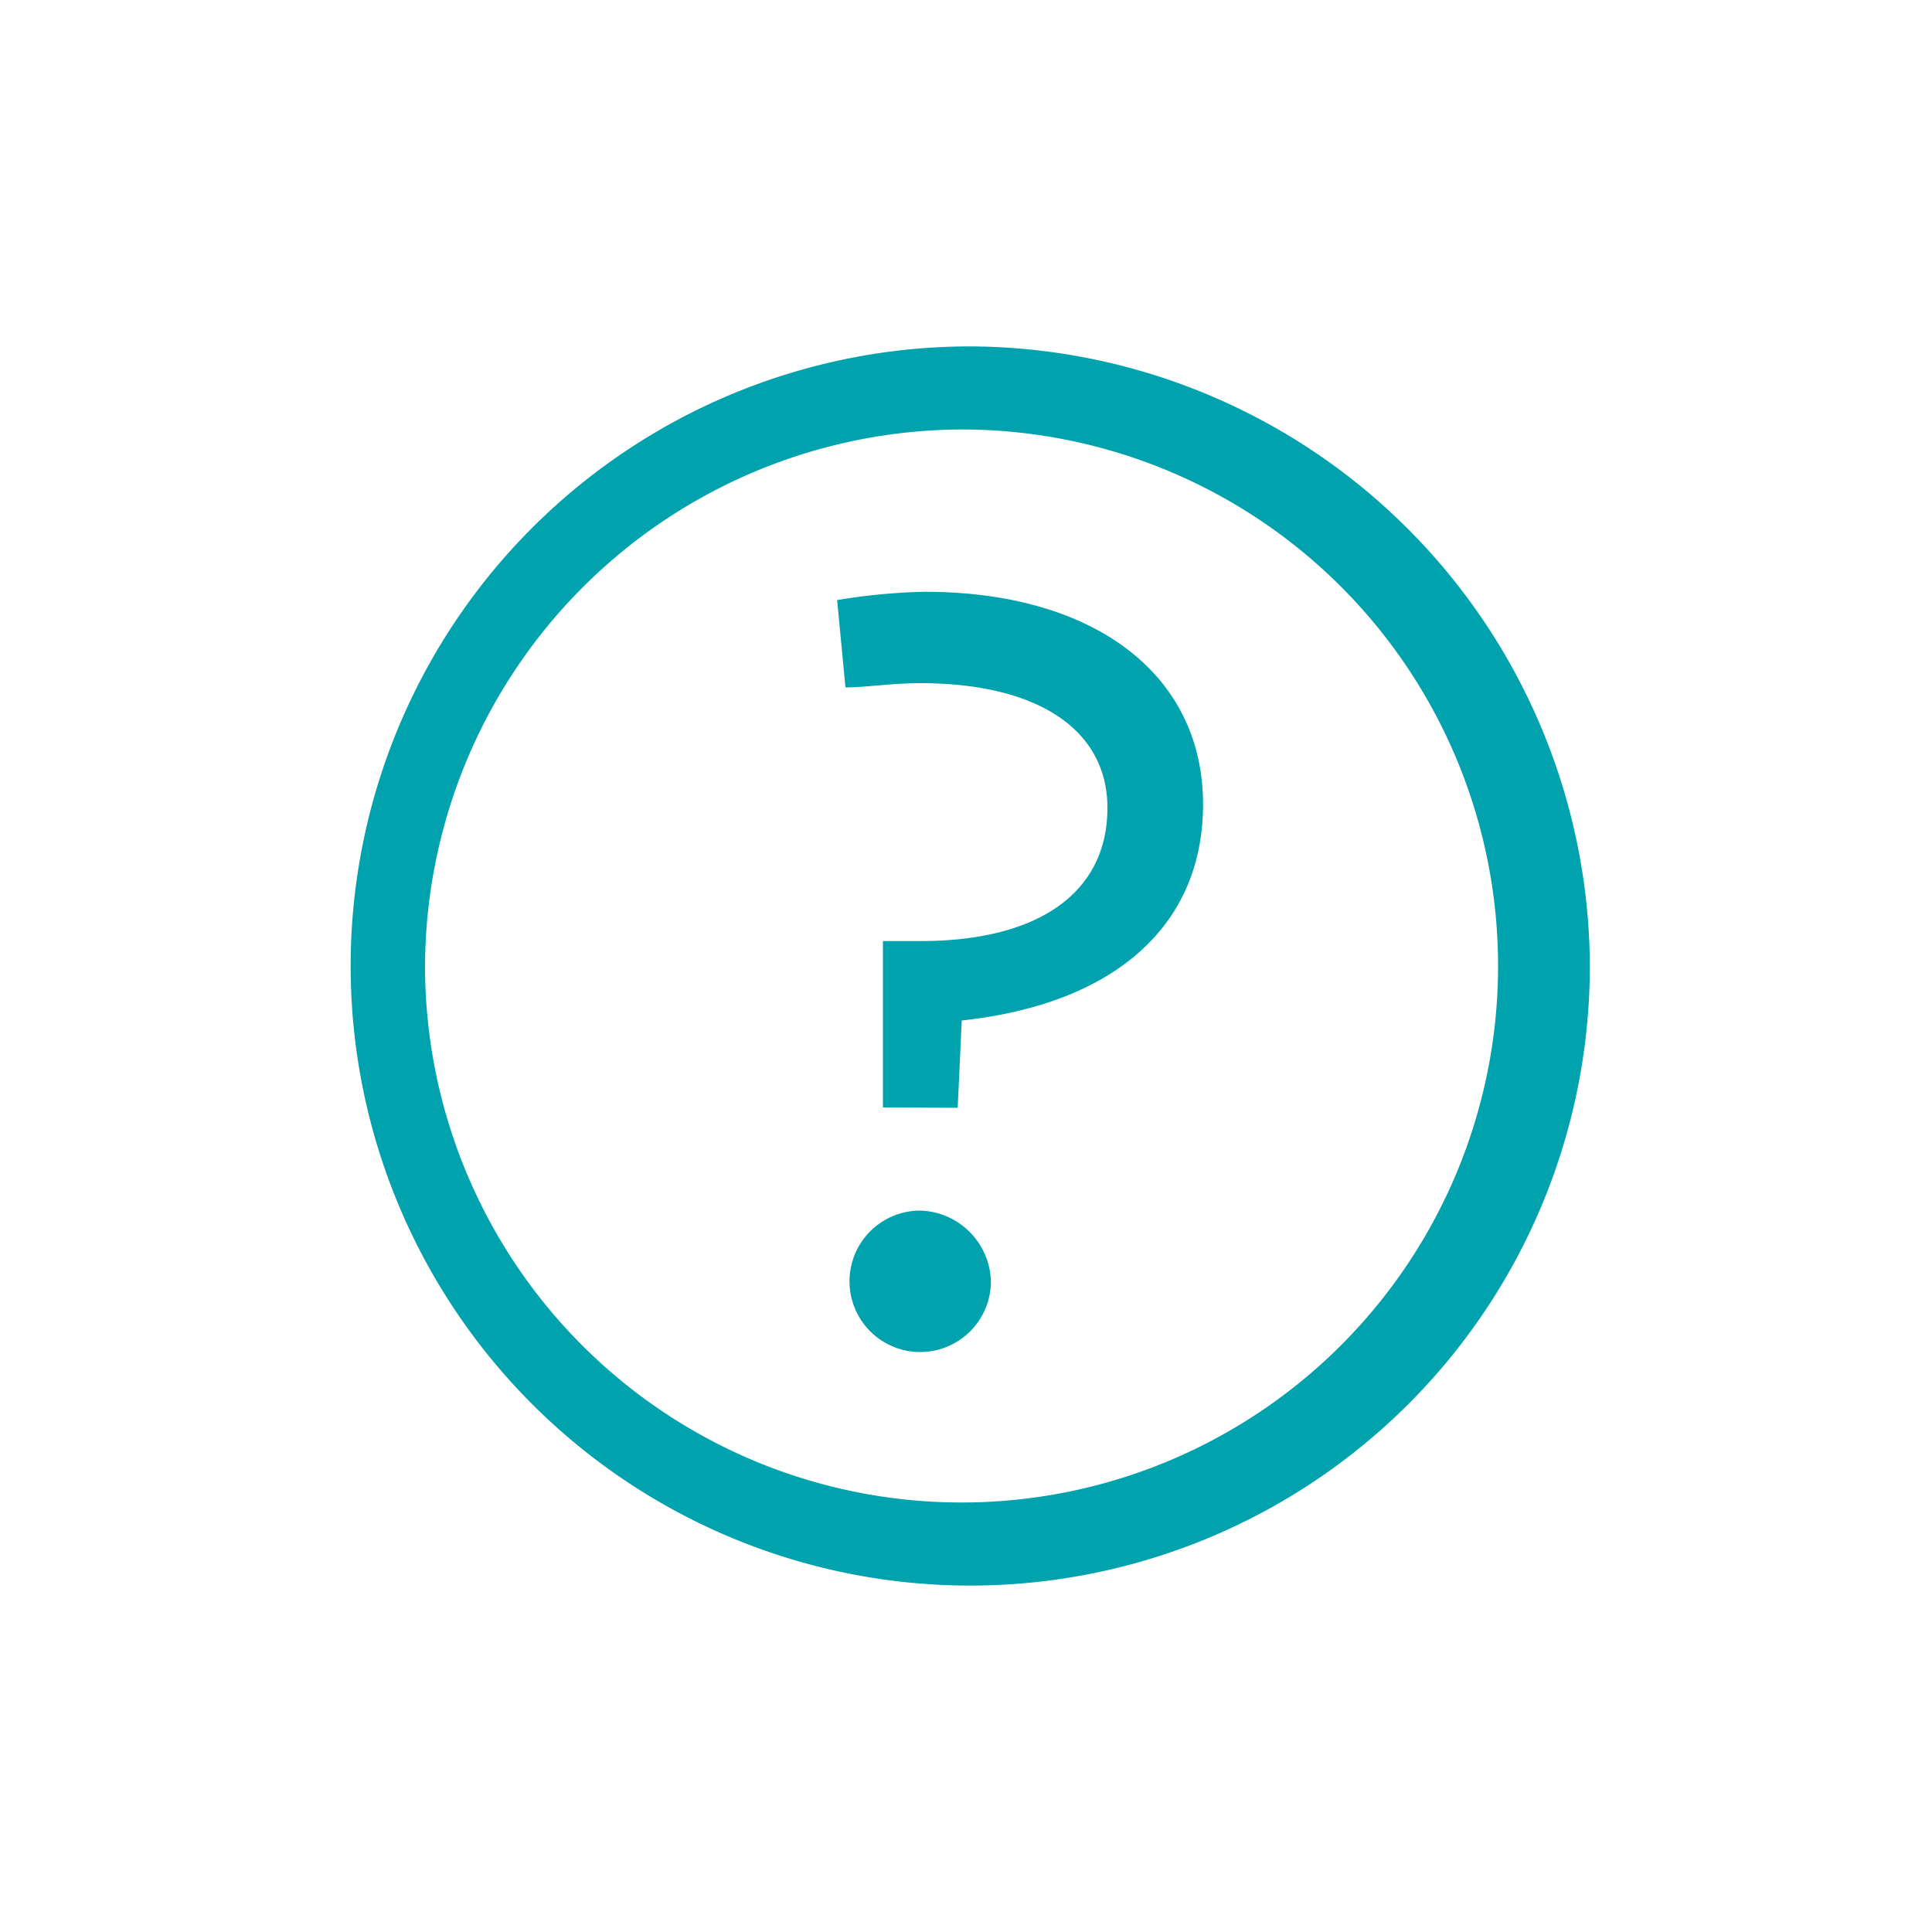
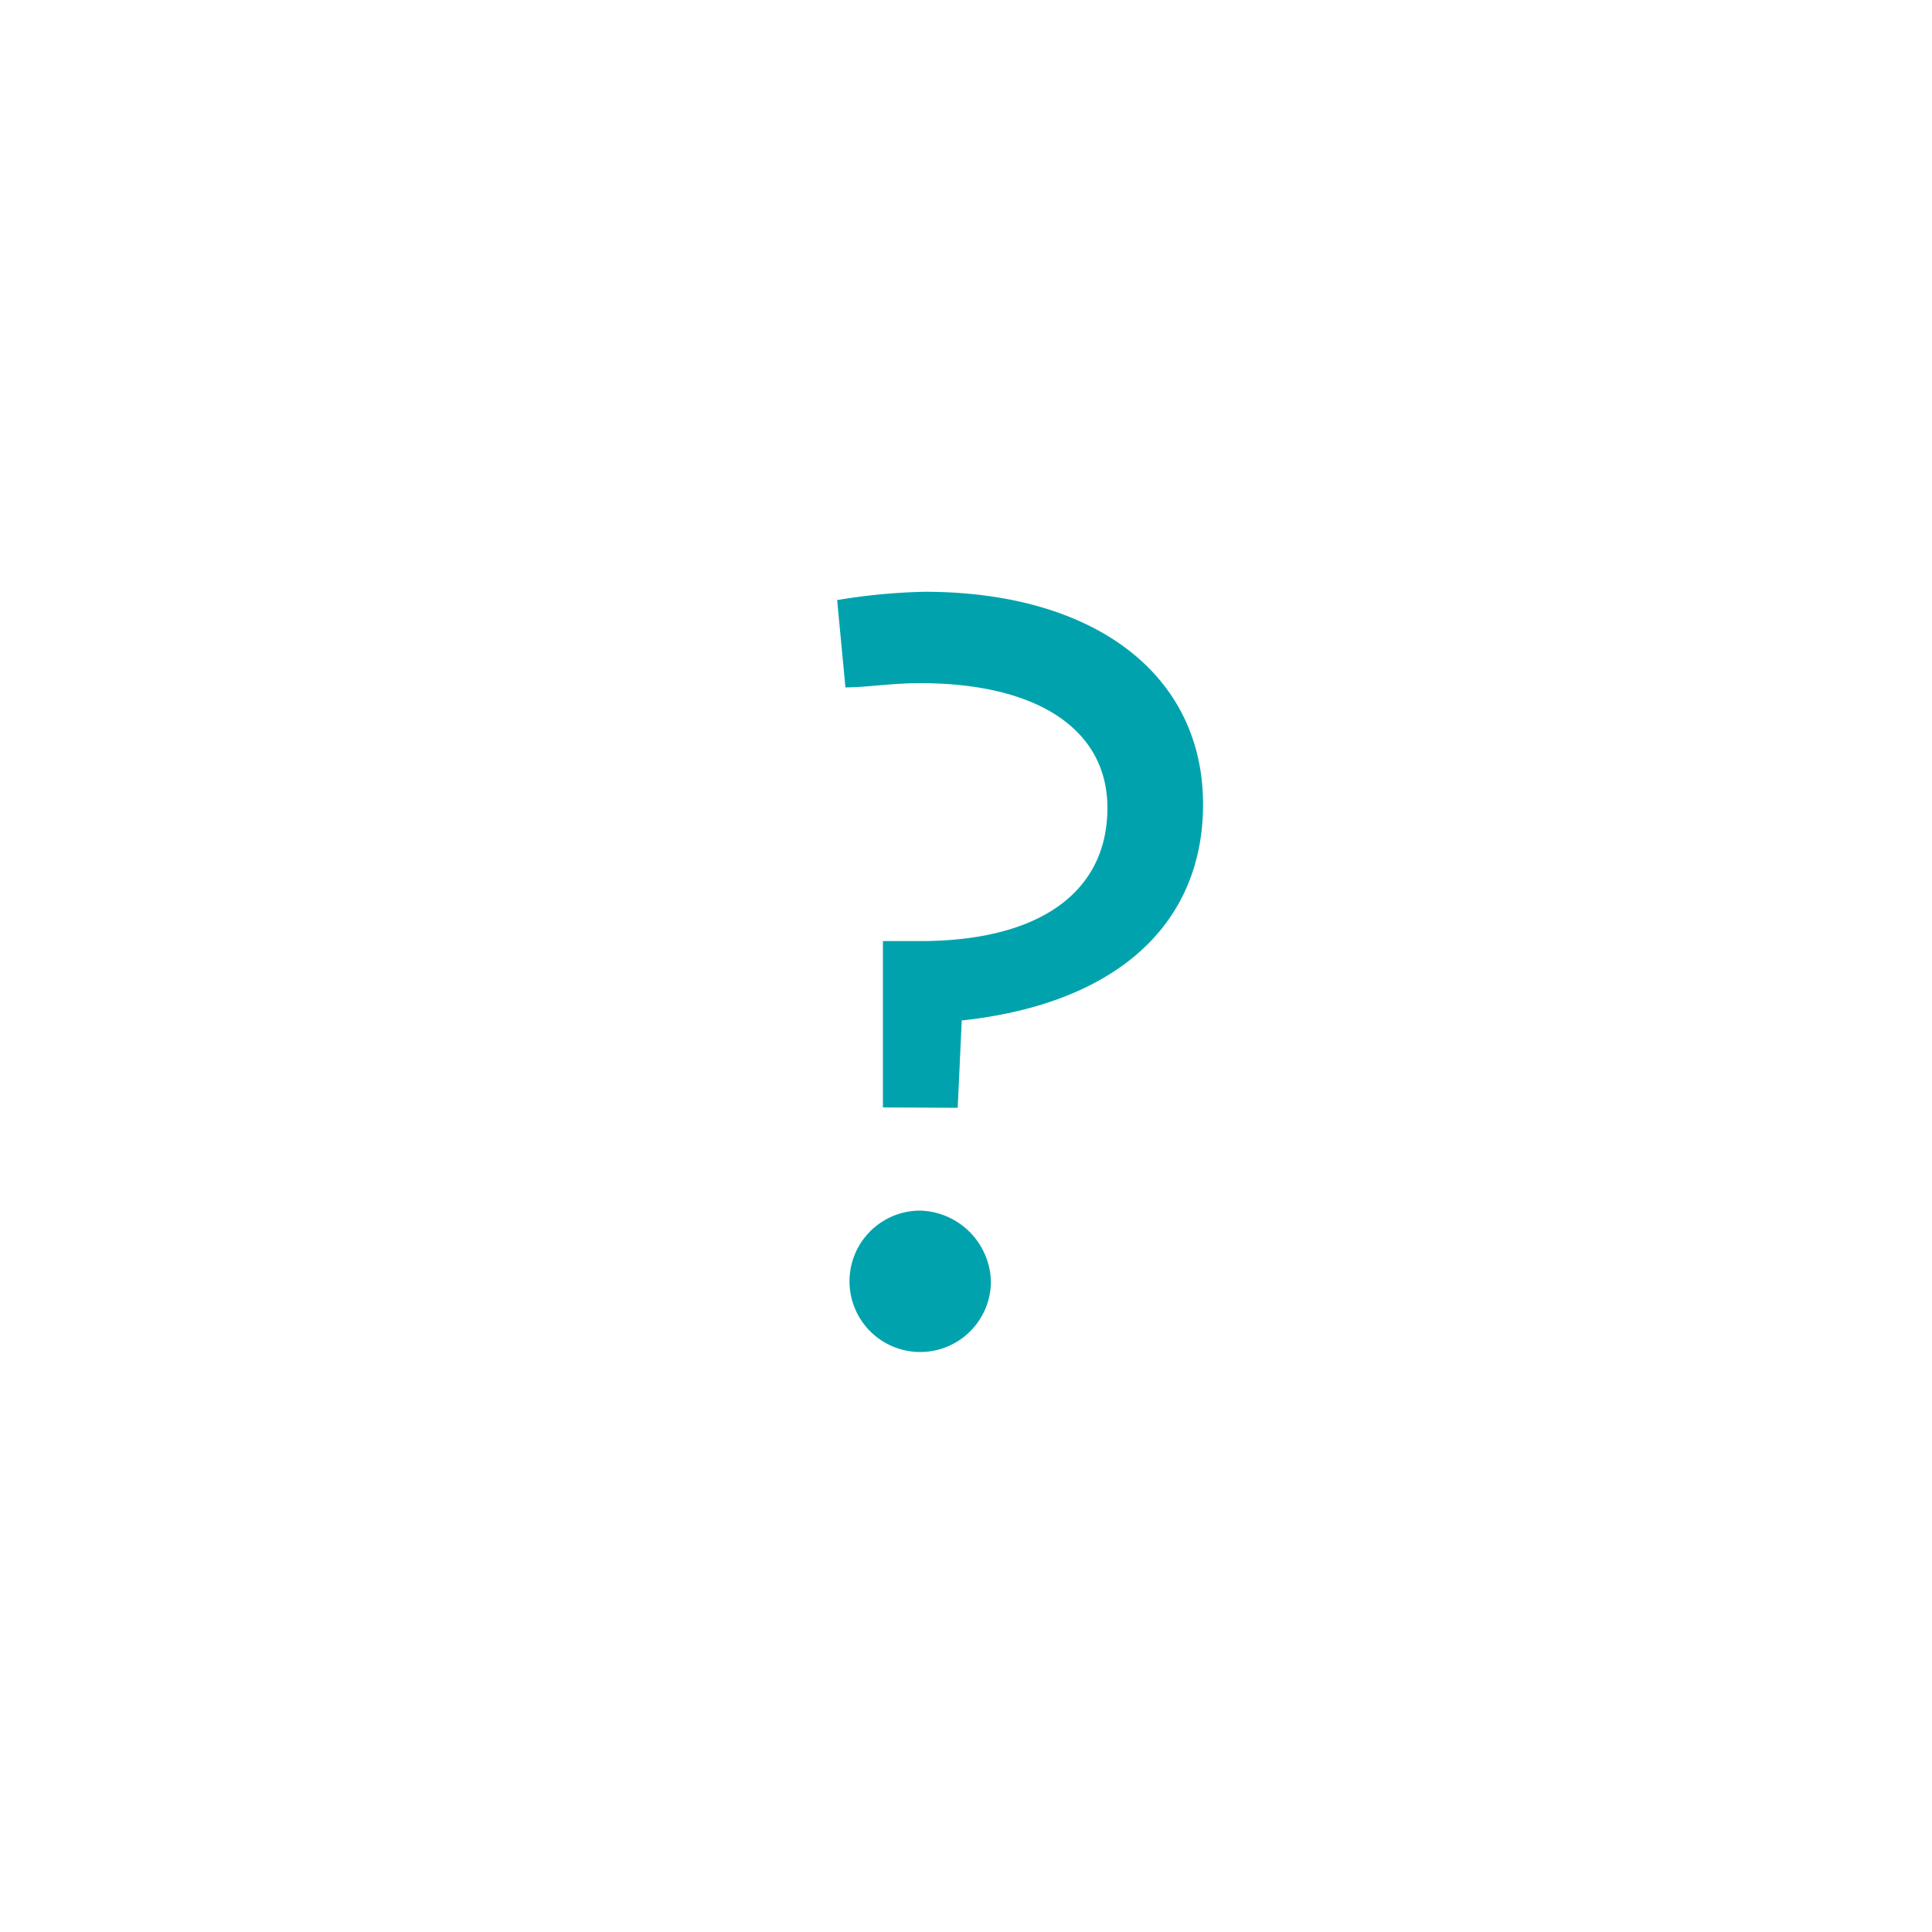
<svg xmlns="http://www.w3.org/2000/svg" viewBox="0 0 100 100">
  <defs>
    <style>.cls-1{fill:none;}.cls-2{fill:#00a3ad;}</style>
  </defs>
  <g id="Layer_2" data-name="Layer 2">
    <g id="teal">
      <rect class="cls-1" width="100" height="100" />
-       <rect class="cls-1" width="100" height="100" />
-       <path class="cls-2" d="M50,22.23A27.77,27.77,0,1,1,22,50,27.88,27.88,0,0,1,50,22.23m0-4.3A32.07,32.07,0,1,0,82.29,50,32.2,32.2,0,0,0,50,17.93Z" />
      <path class="cls-2" d="M45.7,57.32V48.71h1.93c6.24,0,9.69-2.58,9.69-6.89,0-4.09-3.66-6.46-9.69-6.46-1.5,0-2.8.22-3.87.22l-.43-4.52a31.42,31.42,0,0,1,4.52-.43c8.82,0,14.42,4.3,14.42,11,0,6.24-4.52,10.33-12.49,11.19l-.21,4.52Zm5.59,9a3.66,3.66,0,1,1-3.66-3.66A3.77,3.77,0,0,1,51.29,66.36Z" />
    </g>
  </g>
</svg>